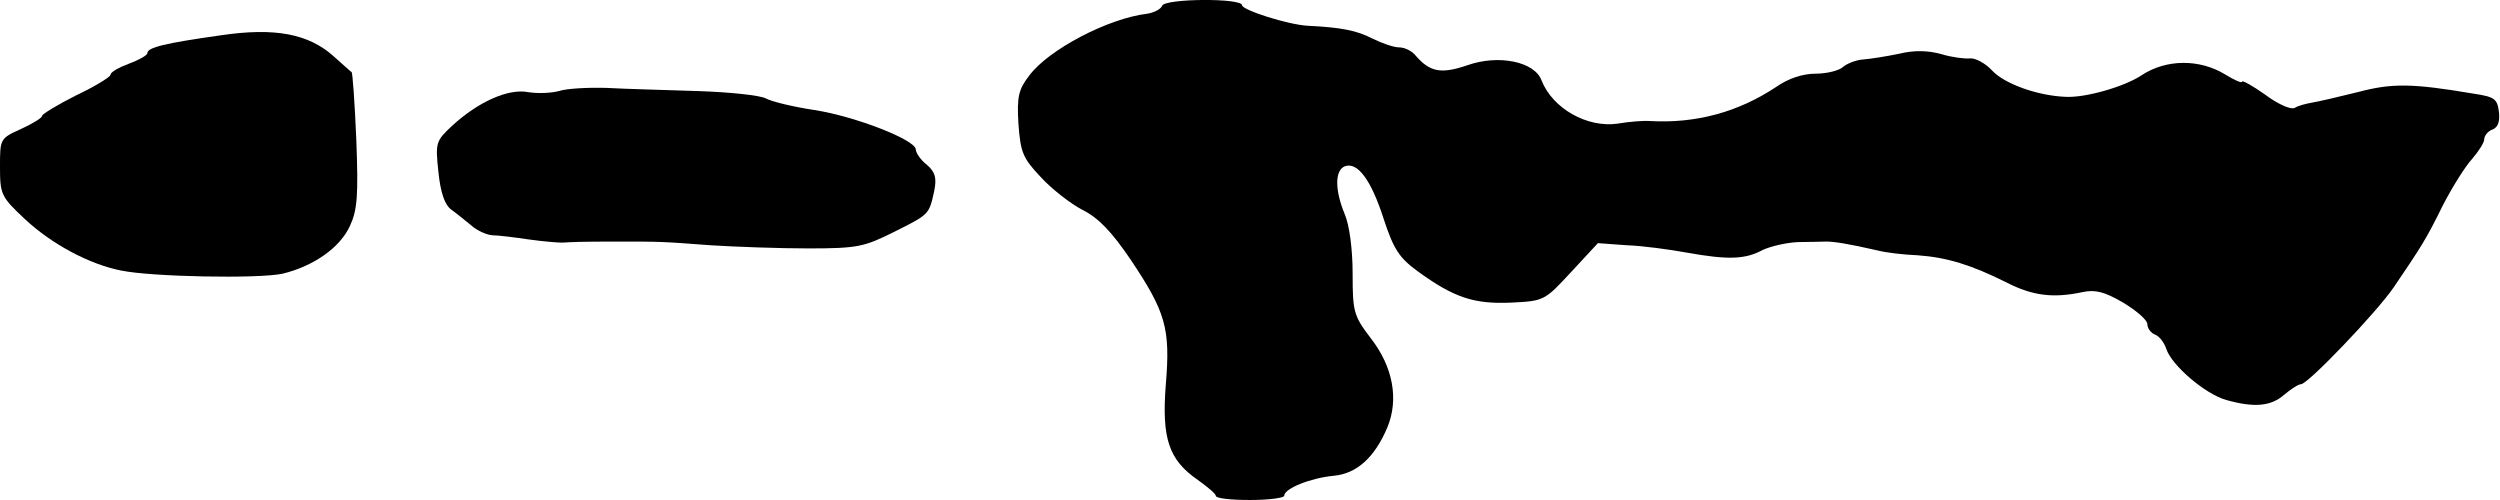
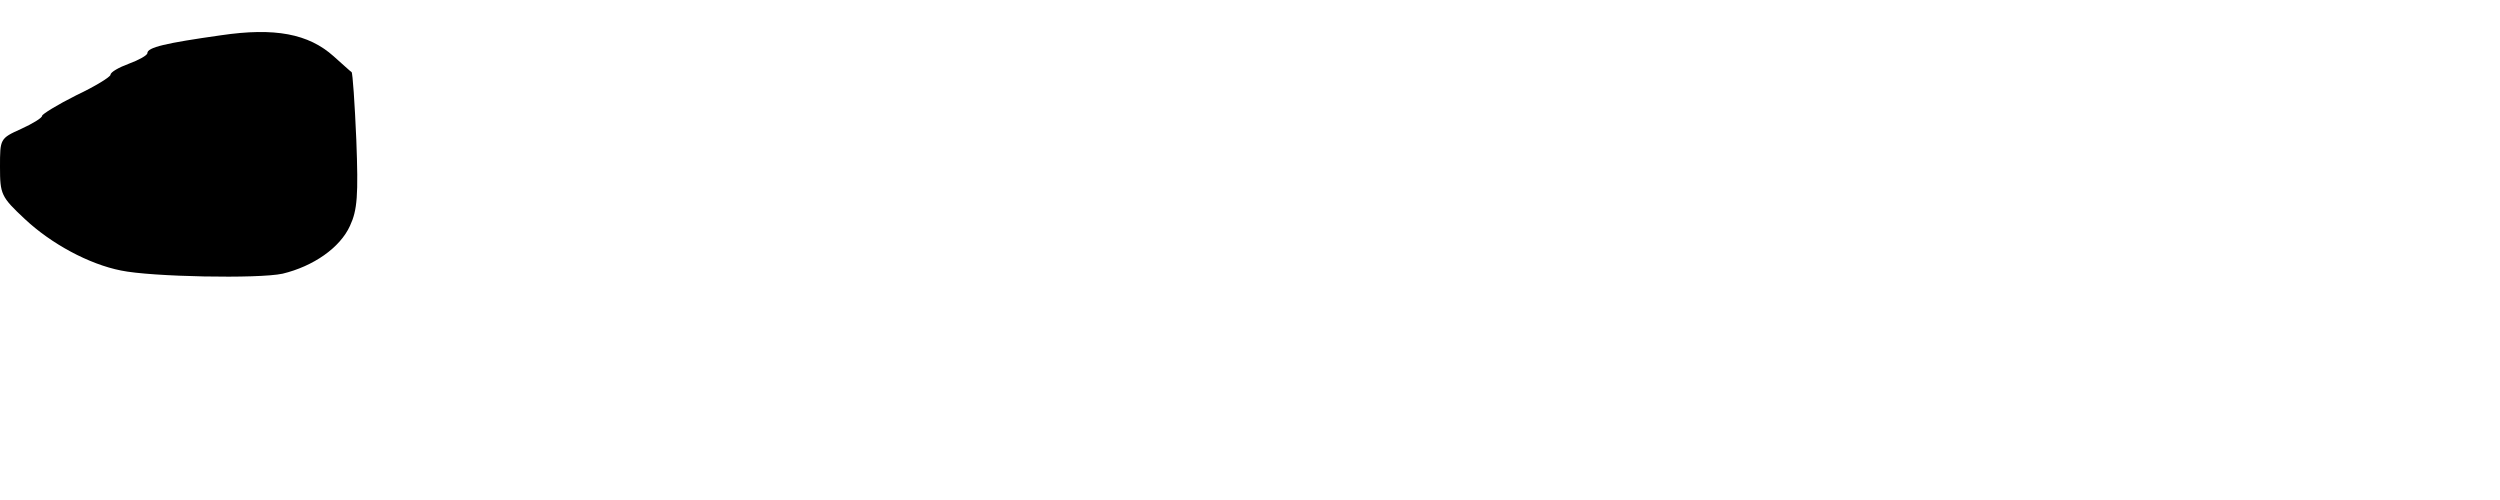
<svg xmlns="http://www.w3.org/2000/svg" version="1.0" width="475pt" height="95pt" viewBox="0 0 475 95" preserveAspectRatio="xMidYMid meet">
  <g transform="translate(0,95) scale(0.1,-0.1)" fill="#000000" stroke="none">
-     <path d="M2208 939 c-2 -6 -15 -13 -28 -15 -75 -9 -187 -68 -224 -117 -21 -27 -24 -41 -21 -92 4 -54 8 -65 42 -101 21 -23 57 -51 80 -63 30 -15 55 -41 91 -94 67 -100 76 -131 67 -238 -8 -103 6 -143 61 -181 18 -13 34 -26 34 -30 0 -5 29 -8 65 -8 36 0 65 4 65 8 0 14 51 34 94 38 44 4 78 35 102 92 22 53 11 115 -32 170 -32 42 -34 50 -34 122 0 46 -6 92 -15 113 -19 46 -19 83 0 91 24 9 50 -25 74 -100 19 -58 30 -74 64 -99 70 -51 108 -63 178 -60 63 3 64 4 114 58 l51 55 55 -4 c30 -1 81 -8 114 -14 78 -14 111 -13 144 5 15 7 45 14 67 15 21 0 46 1 54 1 15 0 41 -4 98 -17 15 -4 49 -8 75 -9 56 -4 102 -18 170 -52 49 -25 88 -30 144 -18 24 5 41 1 77 -20 25 -15 46 -33 46 -41 0 -8 7 -17 15 -20 8 -3 17 -15 21 -27 10 -31 74 -86 114 -97 53 -15 85 -12 110 10 13 11 27 20 32 20 13 0 144 137 176 184 53 78 62 92 93 155 18 35 43 75 56 89 12 14 23 31 23 37 0 7 7 16 16 19 10 4 14 15 12 33 -3 25 -8 29 -48 35 -118 20 -156 20 -220 3 -36 -9 -75 -18 -87 -20 -12 -2 -27 -6 -33 -10 -7 -4 -32 7 -56 25 -24 17 -44 28 -44 25 0 -4 -15 3 -33 14 -48 29 -111 29 -158 -2 -33 -22 -107 -43 -144 -41 -54 2 -117 25 -140 50 -13 14 -32 24 -42 23 -10 -1 -34 2 -54 8 -25 7 -51 8 -80 1 -24 -5 -55 -10 -69 -11 -14 -1 -31 -8 -38 -14 -7 -7 -31 -13 -52 -13 -25 0 -52 -9 -75 -25 -72 -48 -153 -70 -240 -65 -11 1 -39 -1 -62 -5 -58 -8 -123 29 -144 82 -13 36 -82 50 -141 29 -50 -17 -71 -13 -98 18 -7 9 -21 16 -32 16 -10 0 -33 8 -51 17 -29 15 -59 21 -122 24 -38 2 -125 30 -125 39 0 14 -147 13 -152 -1z" />
    <path d="M420 883 c-106 -15 -140 -23 -140 -34 0 -4 -16 -13 -35 -20 -19 -7 -35 -16 -35 -21 0 -4 -29 -22 -65 -39 -36 -18 -65 -36 -65 -39 0 -4 -18 -15 -40 -25 -40 -18 -40 -19 -40 -72 0 -52 2 -57 47 -99 50 -47 122 -86 183 -98 57 -12 261 -16 307 -6 58 14 109 49 128 91 14 30 16 58 12 163 -3 70 -7 128 -9 129 -2 1 -17 15 -34 30 -48 43 -112 55 -214 40z" />
-     <path d="M1062 777 c-15 -4 -41 -5 -59 -2 -37 7 -94 -18 -144 -64 -31 -29 -32 -32 -26 -88 4 -39 12 -62 24 -71 10 -7 27 -21 38 -30 11 -10 29 -18 40 -19 11 0 43 -4 70 -8 28 -4 56 -6 63 -6 17 1 33 2 102 2 87 0 87 0 180 -7 47 -3 131 -6 186 -6 93 0 106 3 162 31 68 34 67 33 77 78 5 25 2 36 -14 50 -12 9 -21 23 -21 29 0 18 -115 63 -193 75 -40 6 -81 16 -92 22 -11 6 -69 12 -130 14 -60 2 -138 4 -173 6 -34 1 -75 -1 -90 -6z" />
  </g>
</svg>